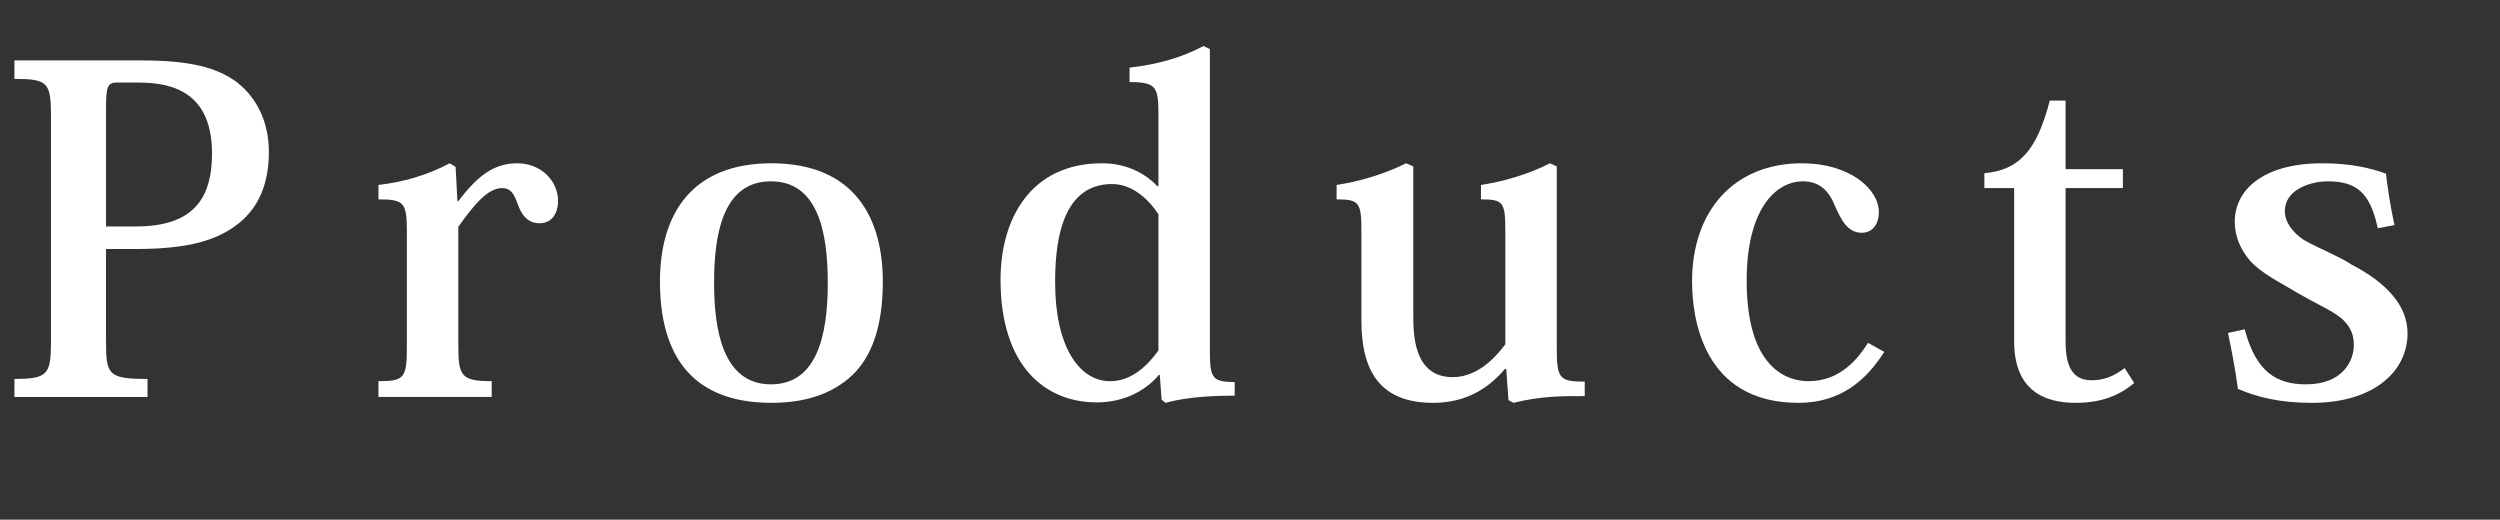
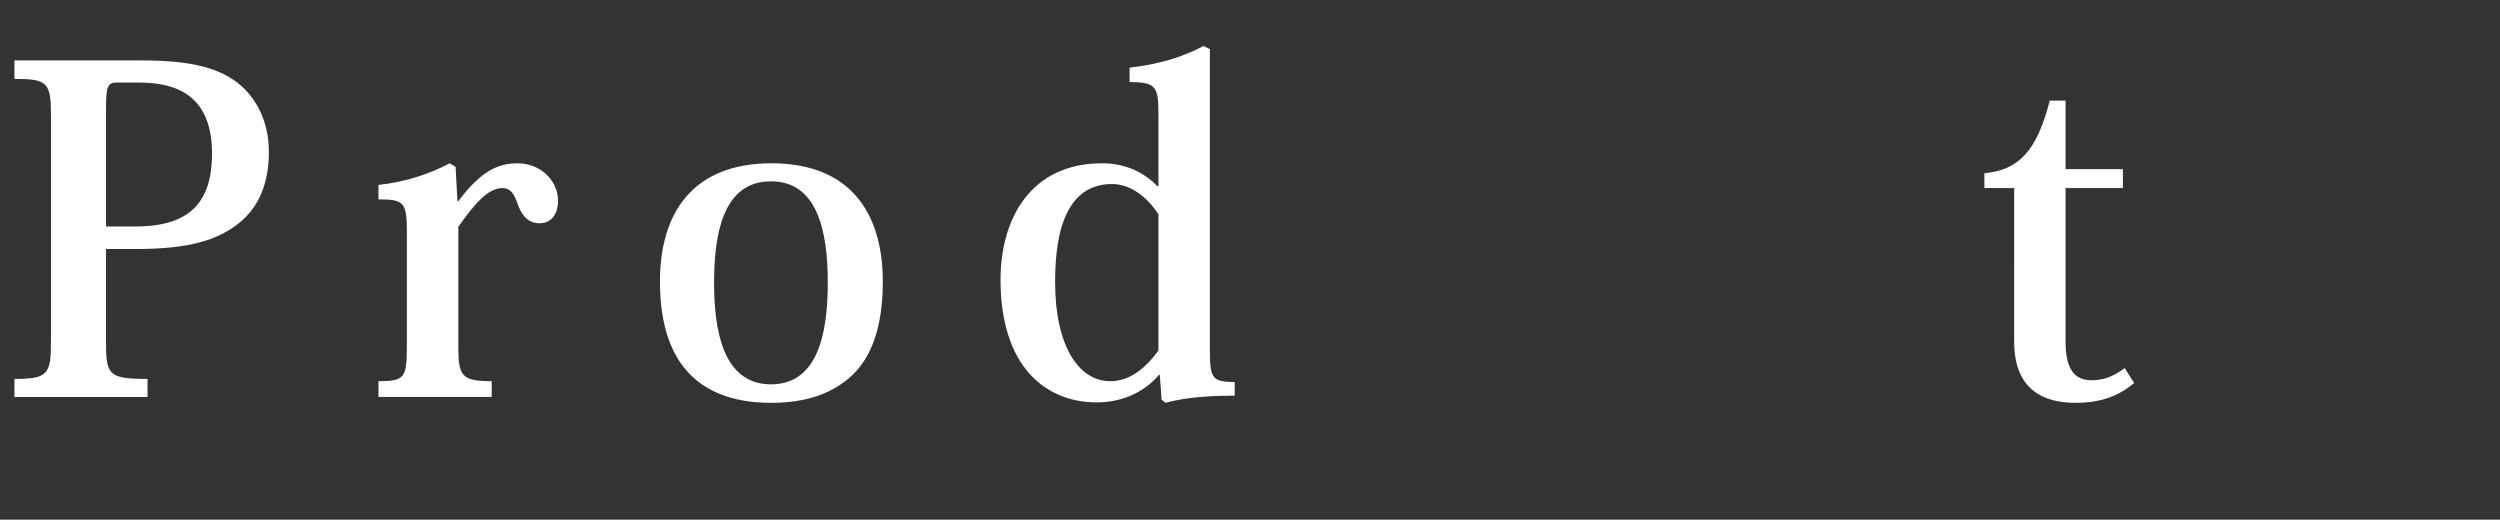
<svg xmlns="http://www.w3.org/2000/svg" version="1.1" id="圖層_1" x="0px" y="0px" width="266.013px" height="55.296px" viewBox="0 0 266.013 55.296" enable-background="new 0 0 266.013 55.296" xml:space="preserve">
  <rect x="0" y="0" width="266.013" height="55.296" fill="#333333" stroke="none" />
  <g>
    <path fill="#FFFFFF" d="M1.535,40.32c3.553,0,3.889-0.48,3.889-3.984V12.333c0-3.552-0.336-3.936-3.889-3.936V6.429h13.537   c5.186,0,8.065,0.768,10.178,2.352c2.064,1.632,3.359,4.176,3.359,7.393c0,3.313-1.056,5.905-3.264,7.633   s-5.185,2.688-10.896,2.688H11.28v9.841c0,3.552,0.24,3.984,4.417,3.984v1.92H1.535V40.32z M14.449,24.095   c5.904,0,8.112-2.736,8.112-7.777c0-7.201-5.232-7.537-8.065-7.537h-2.063c-1.009,0-1.152,0.48-1.152,2.784v12.529H14.449z" />
    <path fill="#FFFFFF" d="M48.672,21.406h0.096c2.112-2.784,3.841-4.032,6.289-4.032c2.496,0,4.32,1.872,4.32,3.984   c0,1.44-0.721,2.4-1.969,2.4c-1.008,0-1.775-0.576-2.256-1.872c-0.48-1.393-0.863-1.873-1.729-1.873   c-1.439,0-2.88,1.584-4.656,4.128v12.673c0,3.216,0.336,3.744,3.553,3.744v1.68H40.271v-1.68c2.783,0,3.023-0.336,3.023-3.744   V24.671c0-3.121-0.287-3.457-3.023-3.457v-1.536c2.544-0.288,5.137-1.008,7.584-2.304l0.625,0.384L48.672,21.406z" />
    <path fill="#FFFFFF" d="M70.223,29.951c0-7.249,3.456-12.577,11.857-12.577c8.977,0,11.856,6,11.856,12.577   c0,4.849-1.2,8.017-3.265,9.985c-2.16,2.016-5.04,2.928-8.592,2.928C75.023,42.864,70.223,39.312,70.223,29.951z M75.982,30.095   c0,4.848,0.865,10.801,6.049,10.801c4.801,0,6.049-4.992,6.049-10.801c0-5.424-1.057-10.801-6.049-10.801   C76.799,19.294,75.982,25.199,75.982,30.095z" />
    <path fill="#FFFFFF" d="M123.264,19.822v-7.537c0-3.024-0.191-3.552-3.072-3.552V7.197c2.881-0.336,5.425-1.008,7.873-2.304   l0.672,0.336v32.163c0,2.977,0.336,3.216,2.641,3.265v1.44c-1.824,0-5.041,0.096-7.346,0.768l-0.432-0.336l-0.191-2.64h-0.096   c-1.105,1.344-3.313,2.928-6.625,2.928c-5.377,0-10.225-3.745-10.225-13.057c0-6.433,3.168-12.385,10.801-12.385   c2.832,0,4.752,1.248,5.904,2.448H123.264z M123.264,22.798c-1.104-1.68-2.832-3.216-4.944-3.216   c-5.712,0-6.048,7.105-6.048,10.513c0,6.672,2.496,10.465,5.855,10.465c2.305,0,3.984-1.68,5.137-3.264V22.798z" />
-     <path fill="#FFFFFF" d="M165.647,36.864c0,3.36,0.192,3.744,2.977,3.744v1.536c-2.448,0-4.704,0-7.585,0.72l-0.527-0.288   l-0.24-3.312h-0.145c-1.632,1.92-3.984,3.6-7.633,3.6c-5.52,0-7.633-3.216-7.633-8.737v-9.409c0-3.168-0.191-3.504-2.64-3.504   v-1.536c2.257-0.336,4.992-1.104,7.393-2.304l0.769,0.336v15.793c0,1.968,0,6.625,4.176,6.625c2.112,0,3.984-1.296,5.617-3.504   V24.671c0-3.168-0.193-3.457-2.593-3.457v-1.536c2.257-0.336,4.992-1.104,7.345-2.304l0.72,0.336V36.864z" />
-     <path fill="#FFFFFF" d="M200.495,37.44c-1.921,3.024-4.656,5.424-9.12,5.424c-10.226,0-11.33-9.121-11.33-12.913   c0-7.489,4.417-12.577,11.713-12.577c5.041,0,8.161,2.736,8.161,5.185c0,1.296-0.672,2.208-1.824,2.208   c-1.536,0-2.208-1.44-2.832-2.832c-0.624-1.584-1.632-2.64-3.408-2.64c-3.024,0-6.001,3.12-6.001,10.561   c0,9.409,4.369,10.705,6.576,10.705c3.457,0,5.329-2.496,6.338-4.081L200.495,37.44z" />
    <path fill="#FFFFFF" d="M211.148,20.014V18.43c3.793-0.336,5.617-2.544,6.961-7.729h1.68v7.296h6.098v2.016h-6.098v16.322   c0,2.928,0.912,4.128,2.785,4.128c1.296,0,2.352-0.432,3.504-1.296l1.008,1.584c-1.584,1.344-3.504,2.112-6.24,2.112   c-3.36,0-6.528-1.344-6.528-6.528V20.014H211.148z" />
-     <path fill="#FFFFFF" d="M238.846,35.04c1.199,4.512,3.359,5.856,6.527,5.856c3.938,0,5.089-2.544,5.089-4.176   c0-1.008-0.288-1.776-0.96-2.496c-0.864-0.96-2.448-1.584-4.896-2.977c-2.064-1.248-3.936-2.112-5.232-3.552   c-0.912-1.104-1.584-2.448-1.584-4.128c0-3.12,2.688-6.192,9.361-6.192c2.879,0,5.04,0.48,6.721,1.104   c0.191,1.44,0.383,3.024,0.911,5.473l-1.776,0.336c-0.815-3.84-2.304-4.992-5.328-4.992c-1.824,0-4.561,0.864-4.561,3.168   c0,1.152,0.768,2.208,2.017,3.072c1.536,0.864,3.841,1.776,5.04,2.592c3.889,2.016,6,4.464,6,7.345   c0,4.08-3.647,7.393-10.176,7.393c-3.457,0-5.857-0.624-7.873-1.488c-0.288-2.112-0.624-3.888-1.057-5.952L238.846,35.04z" />
  </g>
</svg>